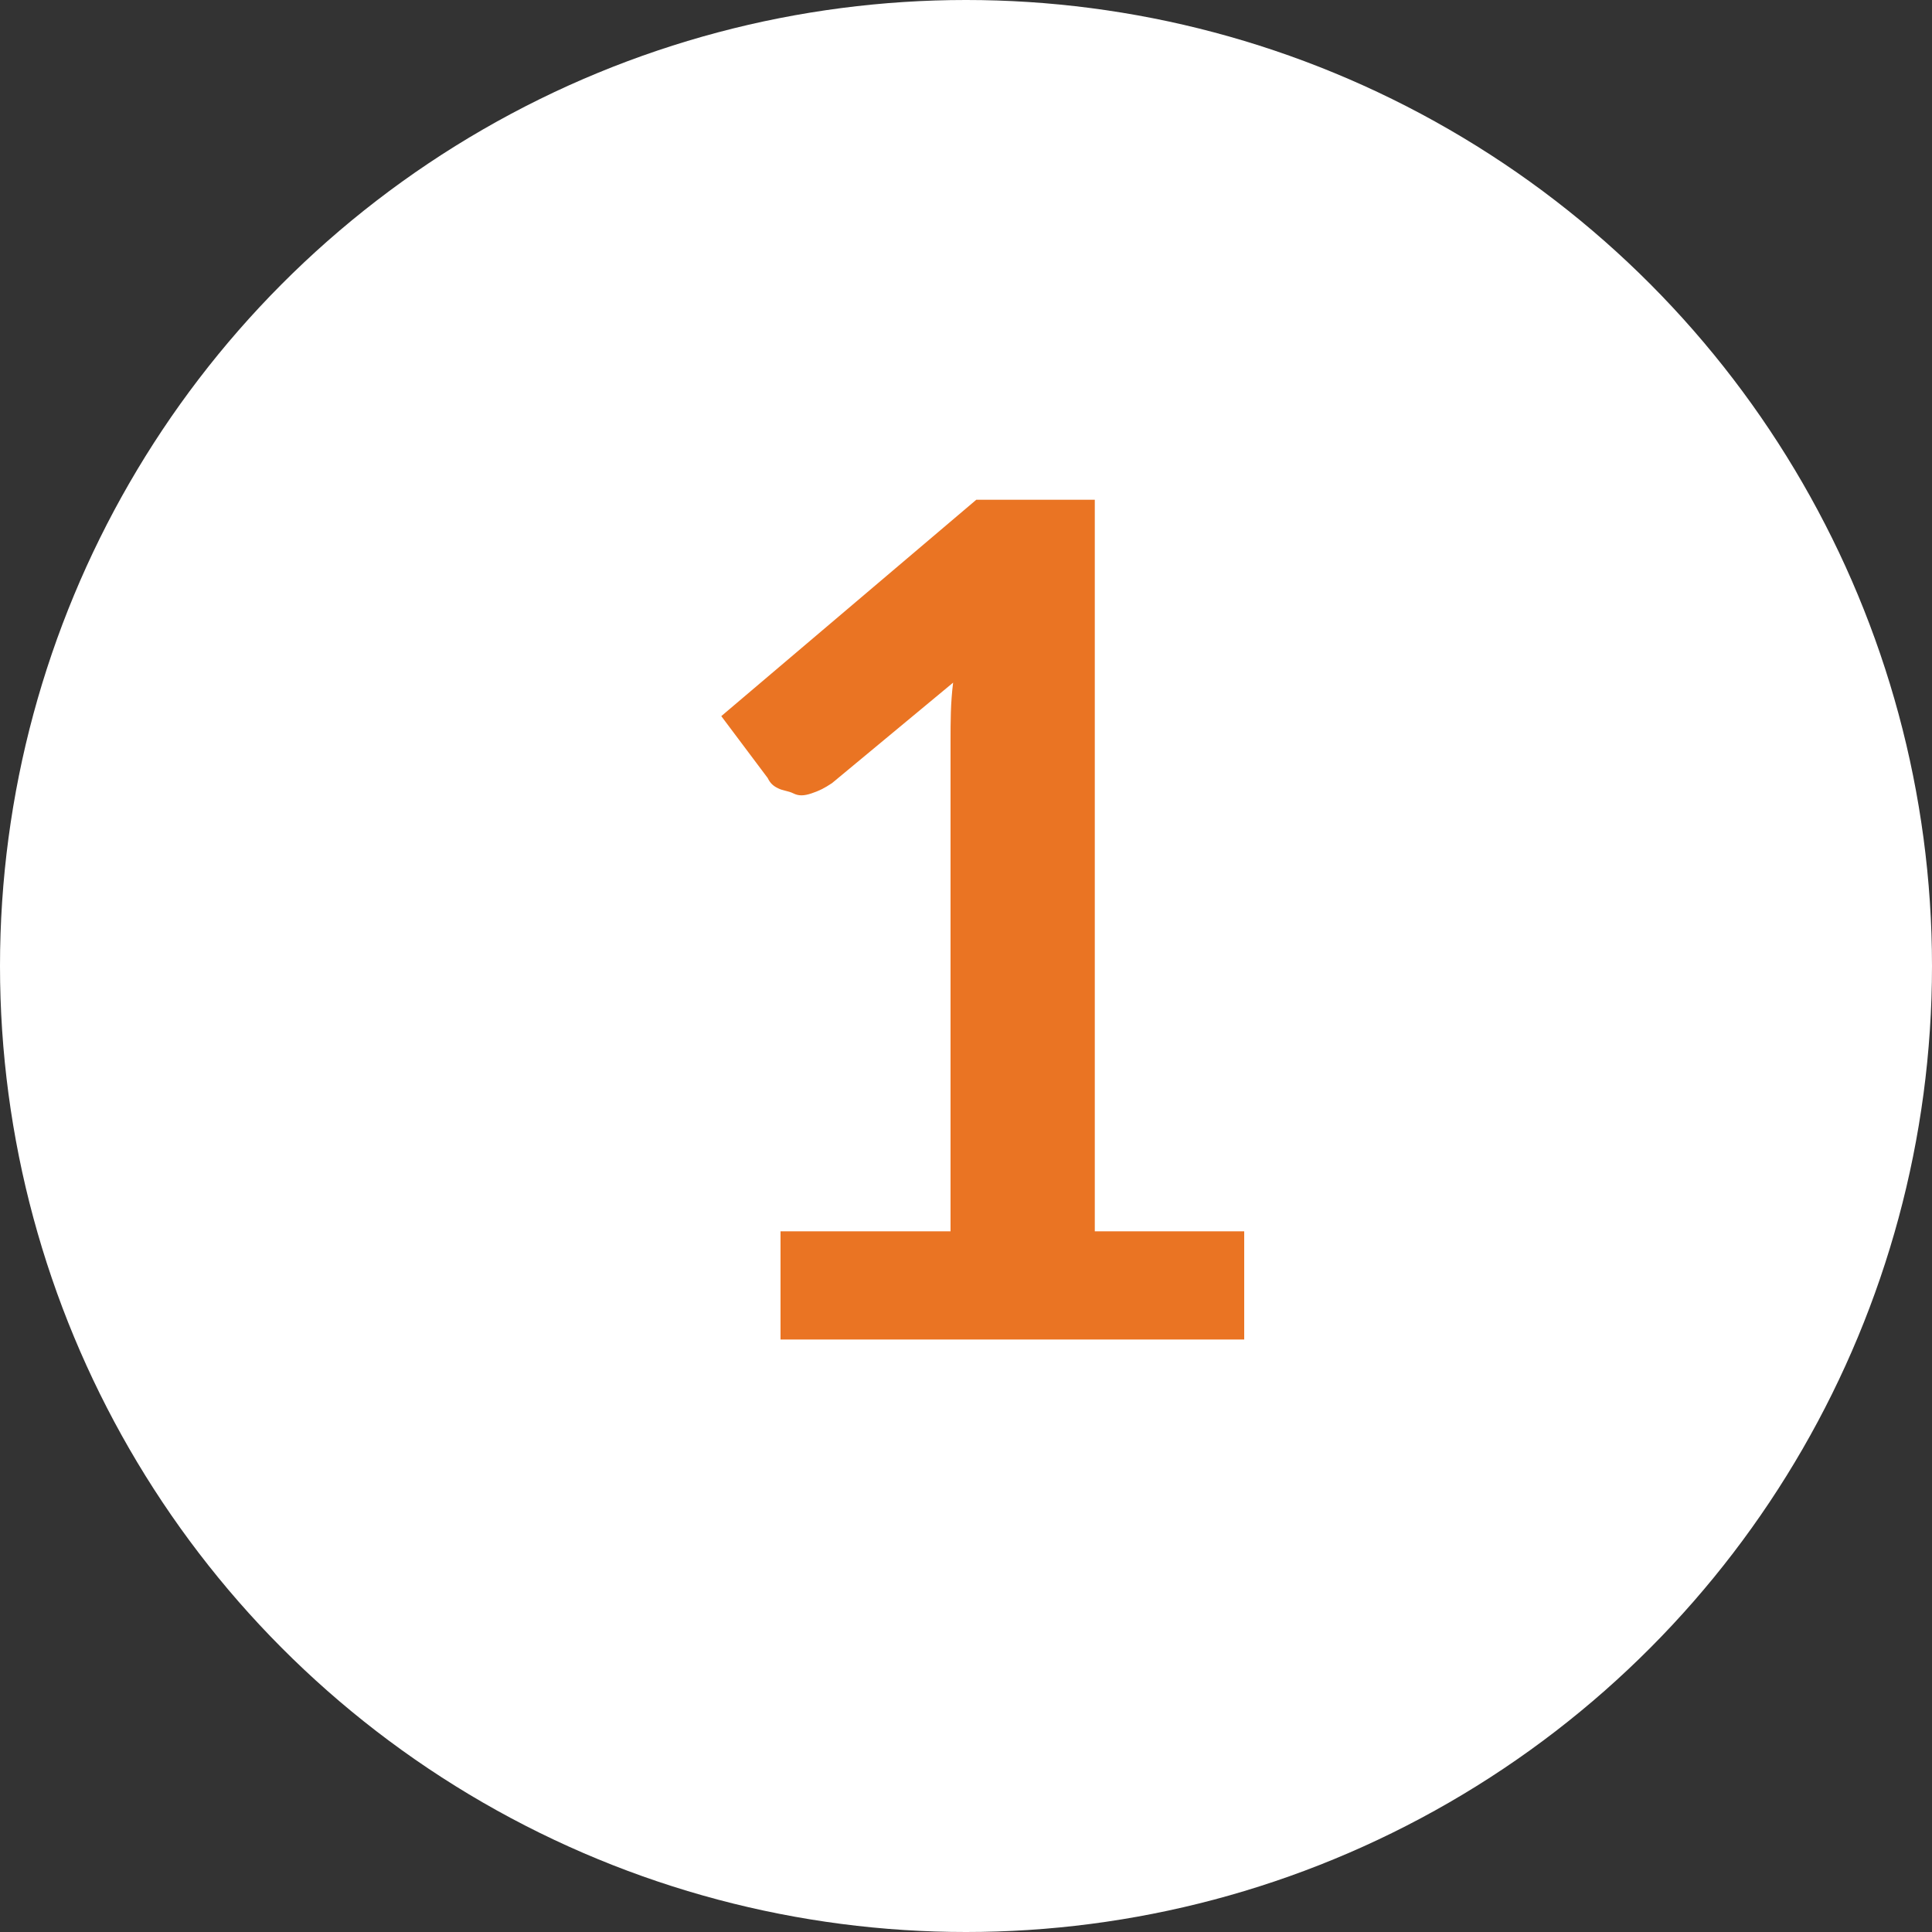
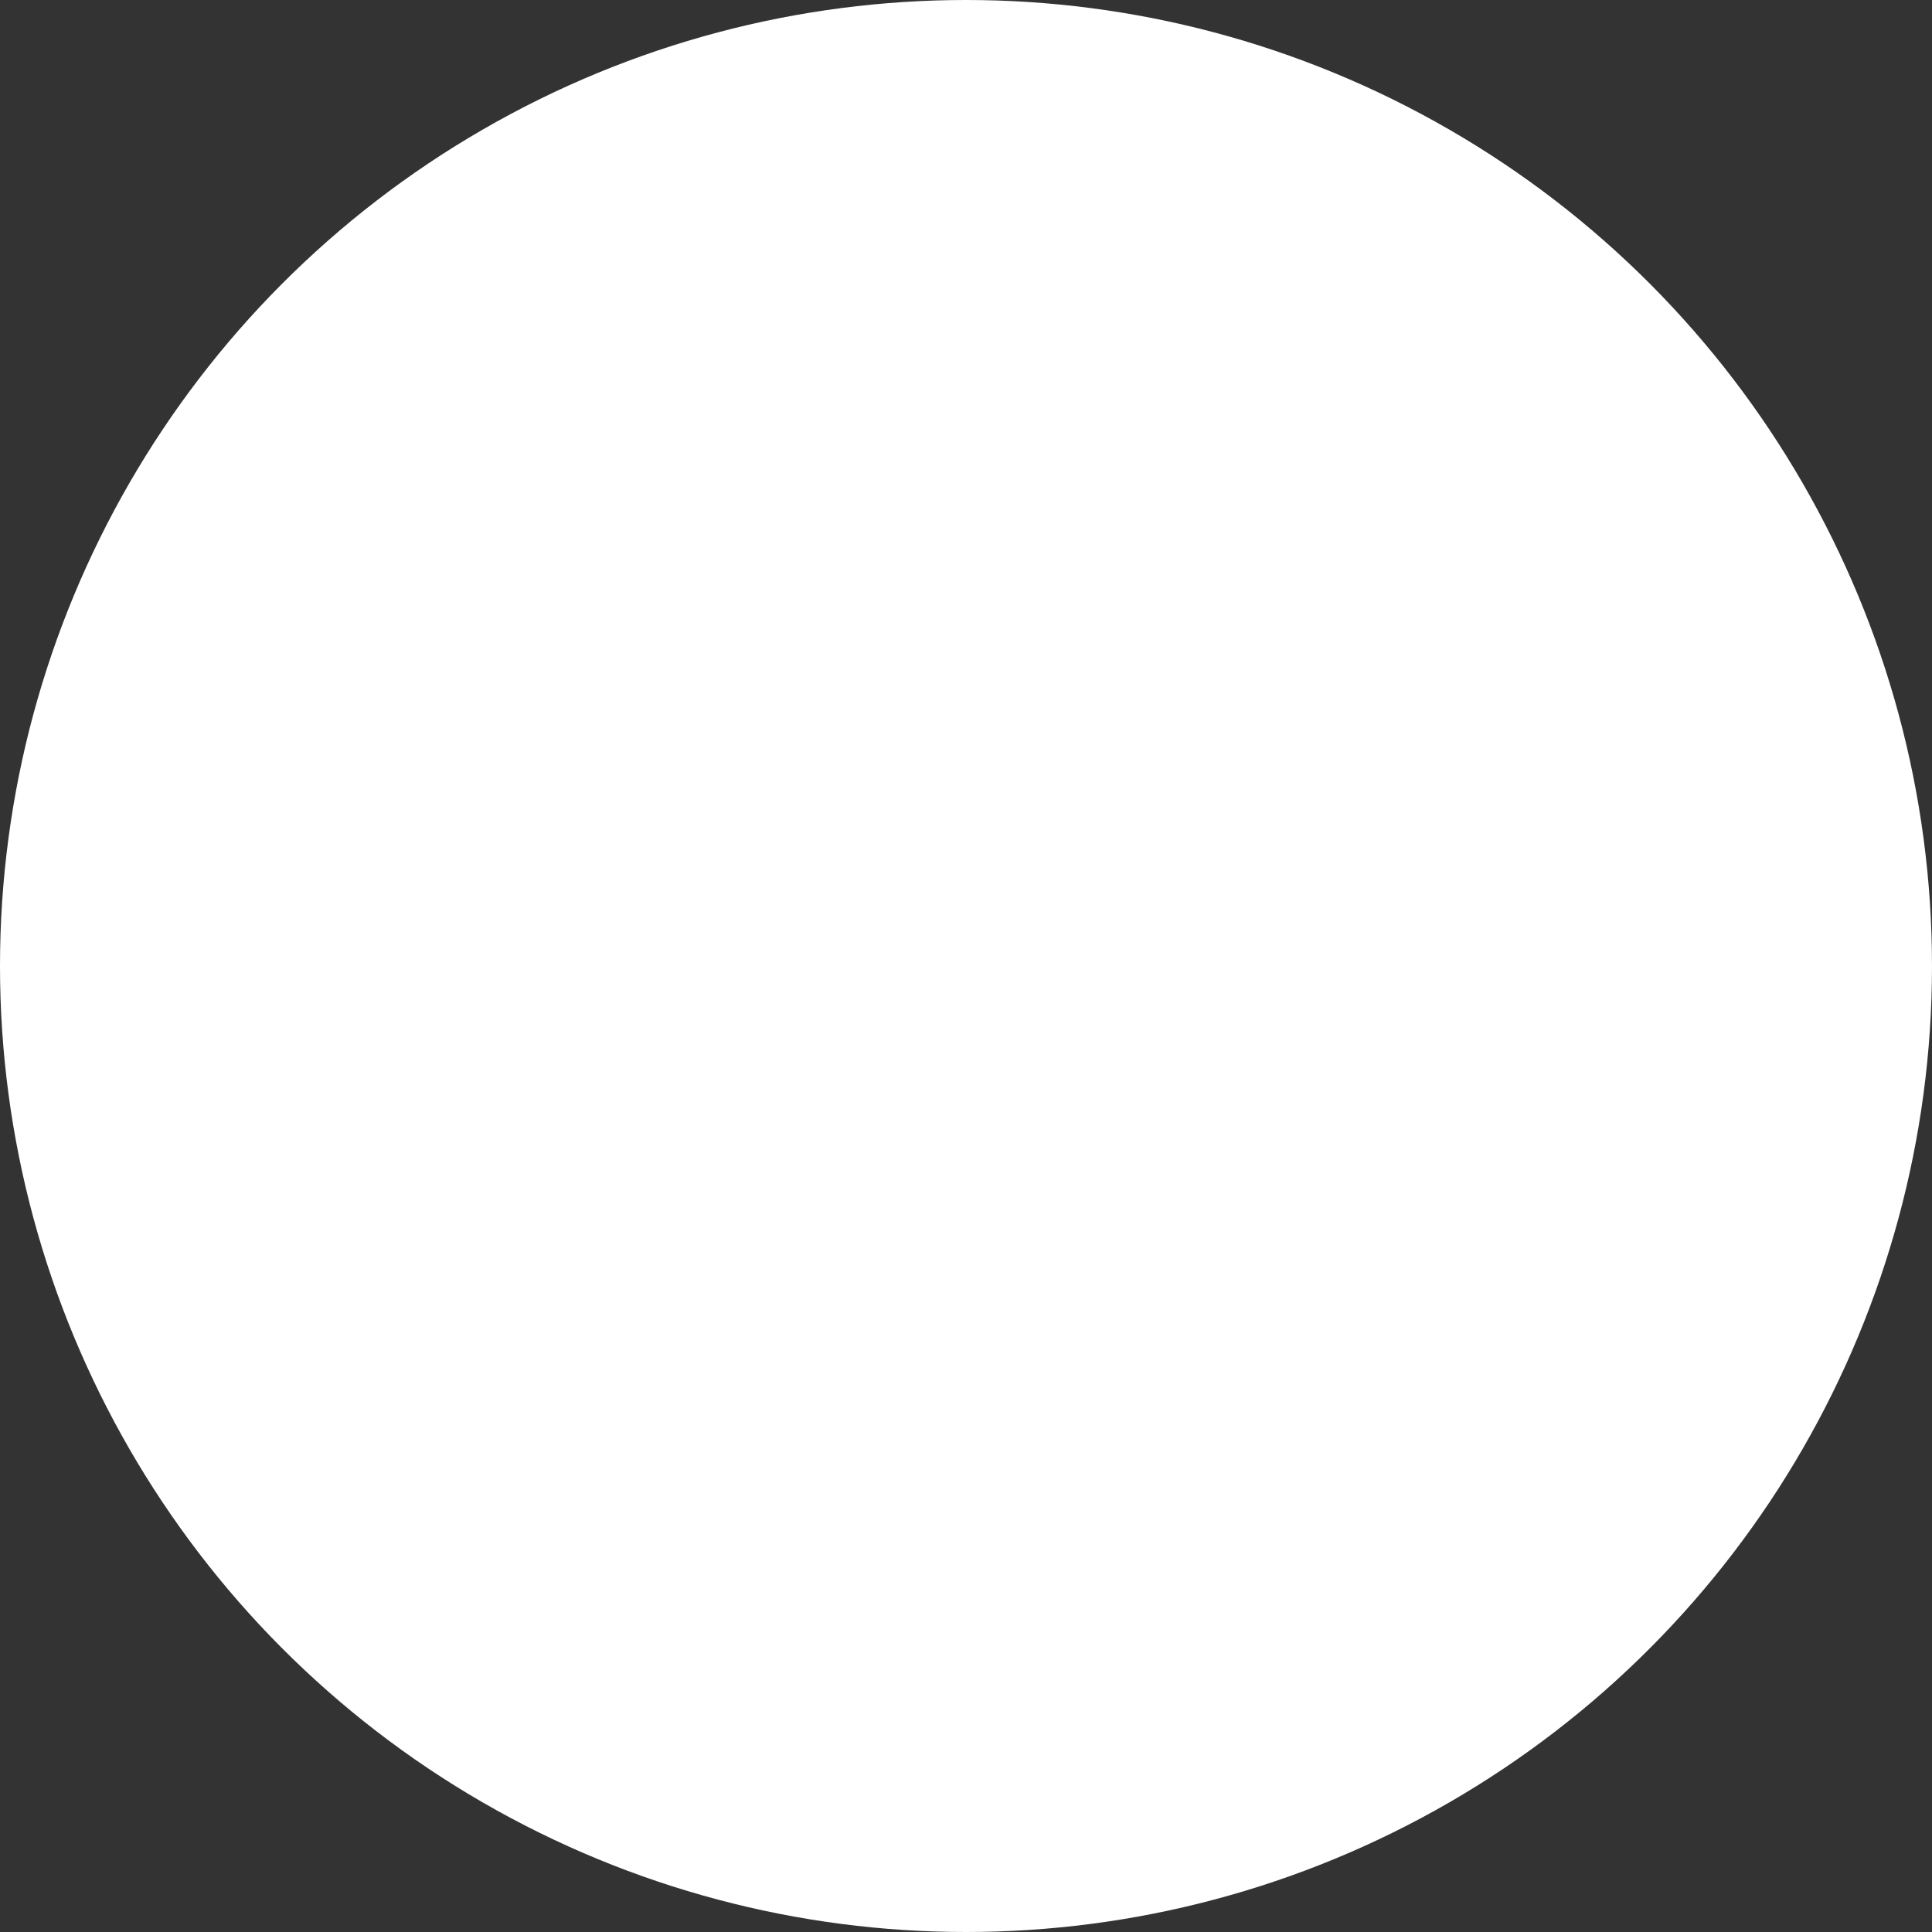
<svg xmlns="http://www.w3.org/2000/svg" version="1.1" id="Component_6_1" x="0px" y="0px" viewBox="0 0 75 75" style="enable-background:new 0 0 75 75;" xml:space="preserve">
  <rect x="0" y="0" width="75" height="75" fill="#333333" stroke="none" />
  <style type="text/css">
	.st0{fill:#FFFFFF;}
	.st1{enable-background:new    ;}
	.st2{fill:#EA7423;}
</style>
  <circle id="Ellipse_7" class="st0" cx="37.5" cy="37.5" r="37.5" />
  <g class="st1">
-     <path class="st2" d="M48.3,47.8V52h-18v-4.2h6.6v-19c0-0.8,0-1.5,0.1-2.3l-4.7,3.9c-0.3,0.2-0.5,0.3-0.8,0.4   c-0.3,0.1-0.5,0.1-0.7,0s-0.4-0.1-0.6-0.2c-0.2-0.1-0.3-0.2-0.4-0.4l-1.8-2.4l9.9-8.4h4.6v28.4H48.3z" />
-   </g>
+     </g>
</svg>